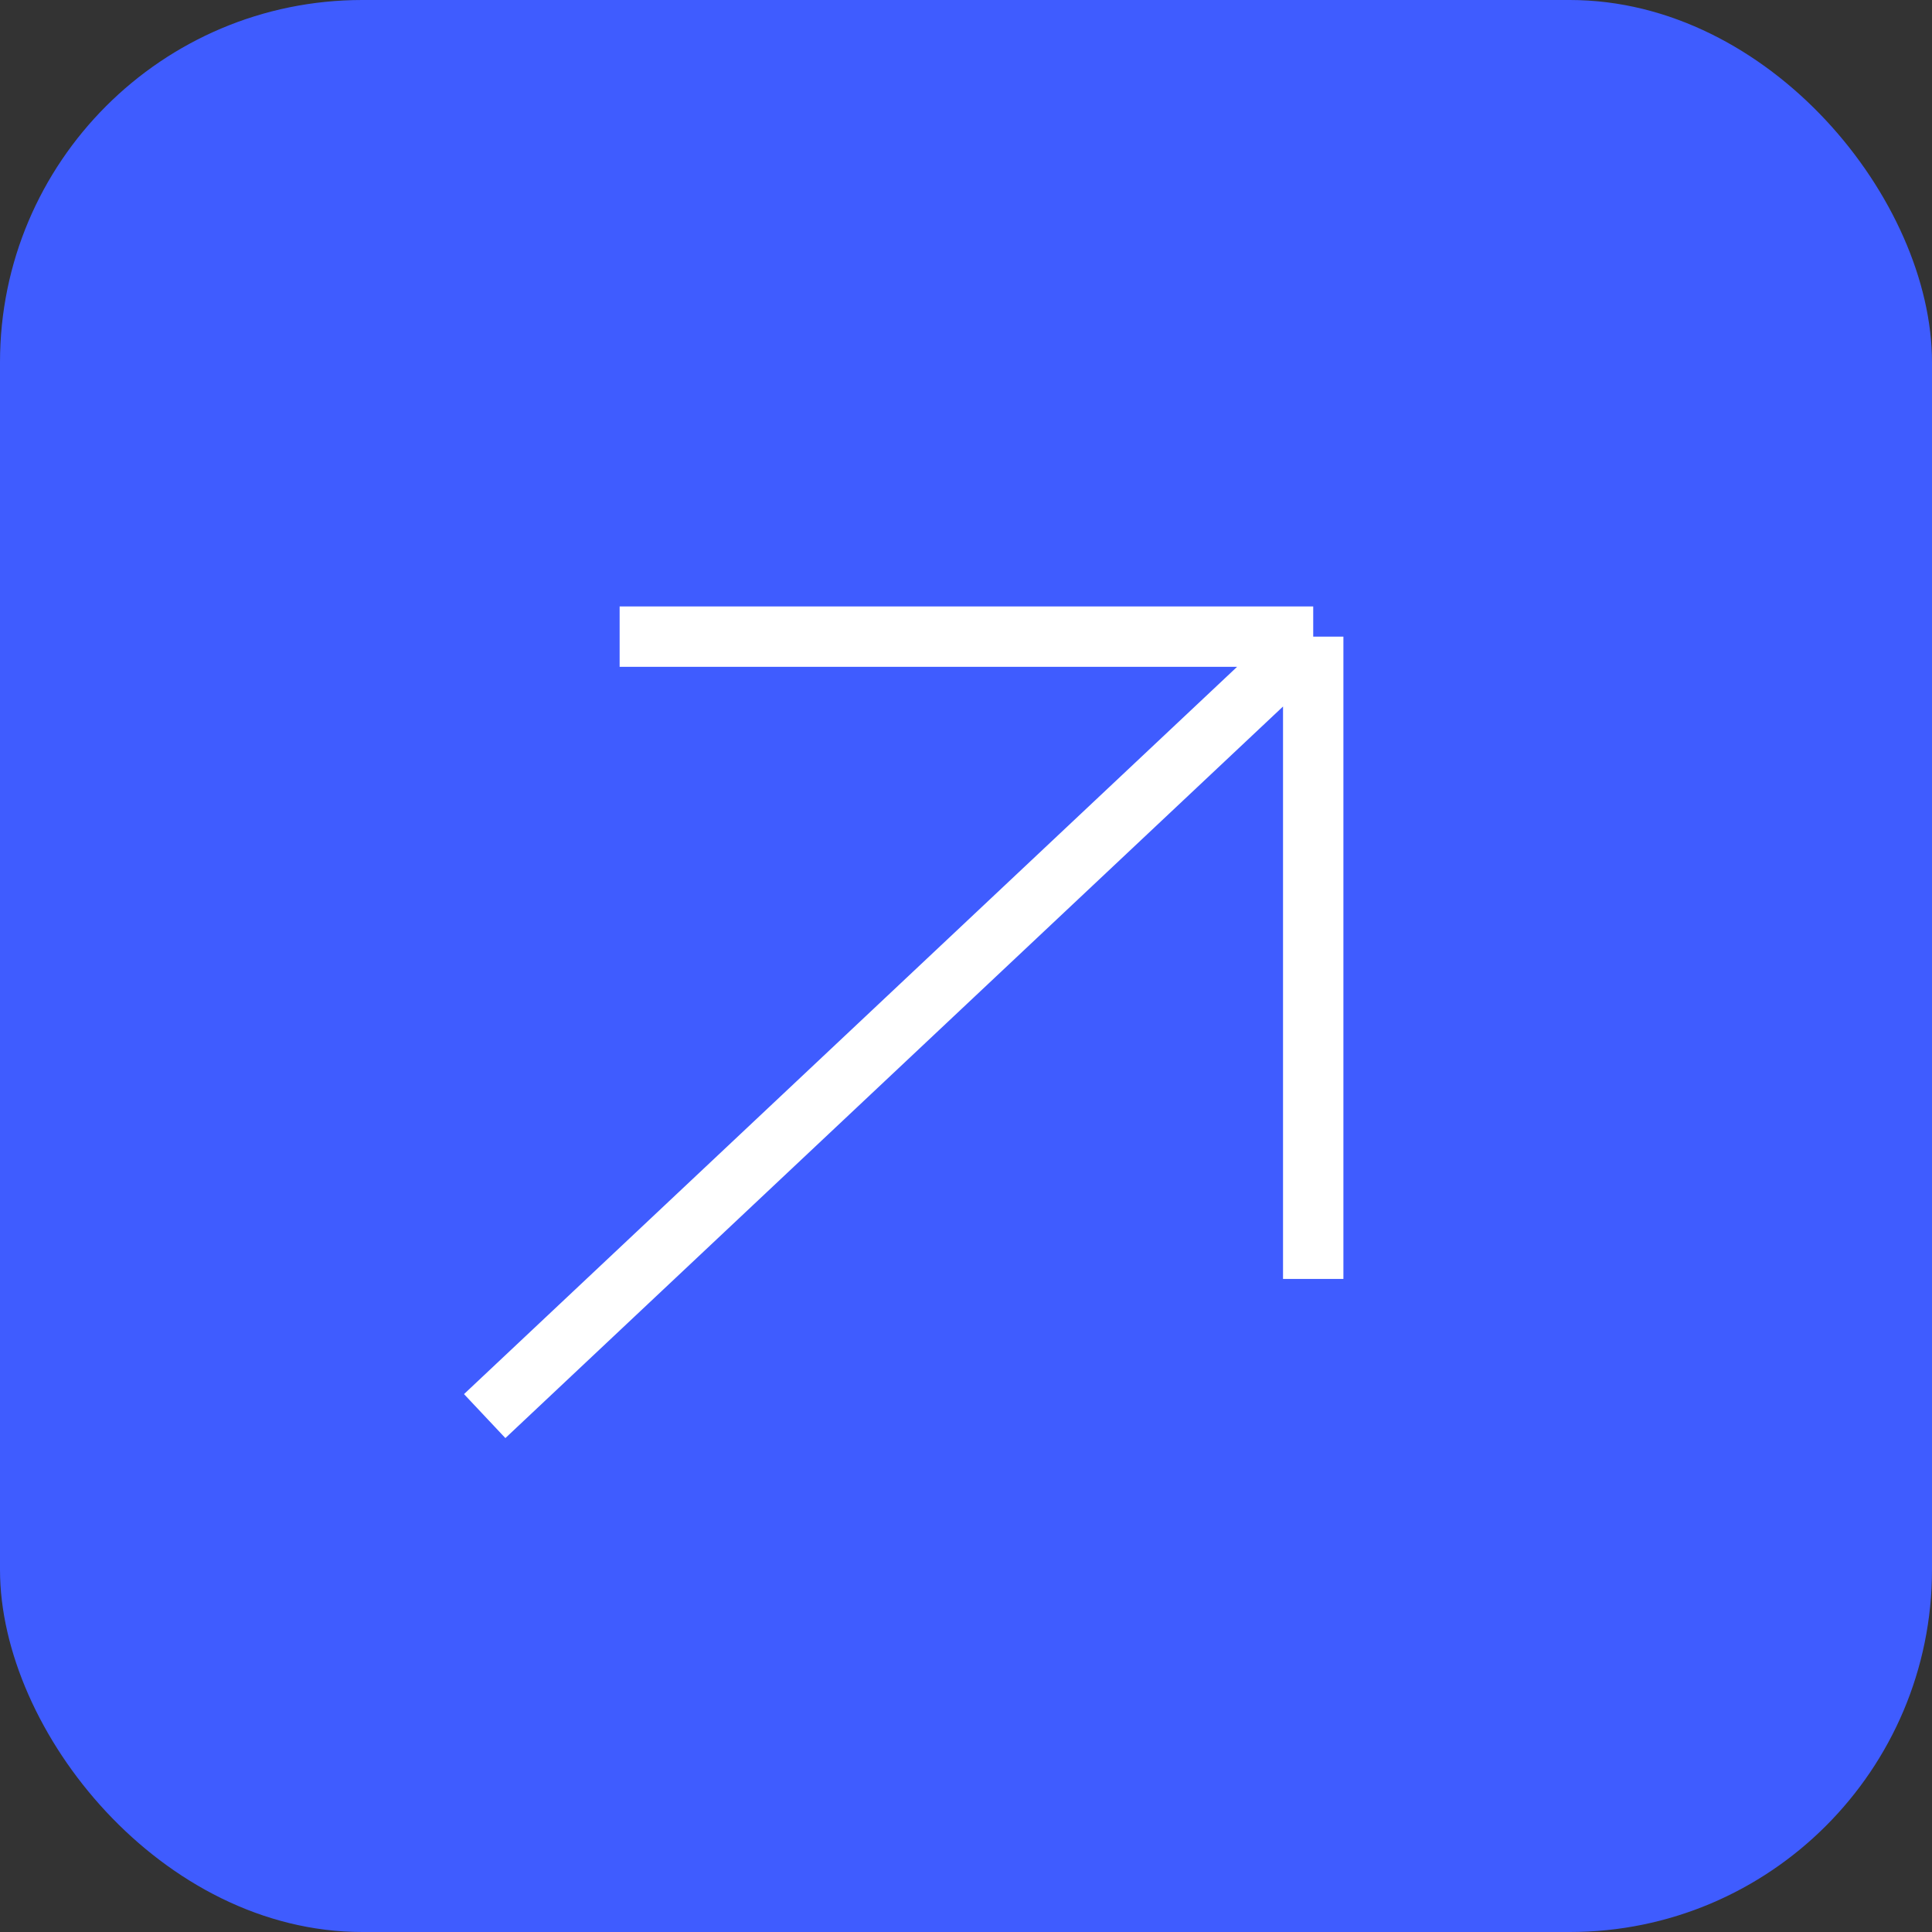
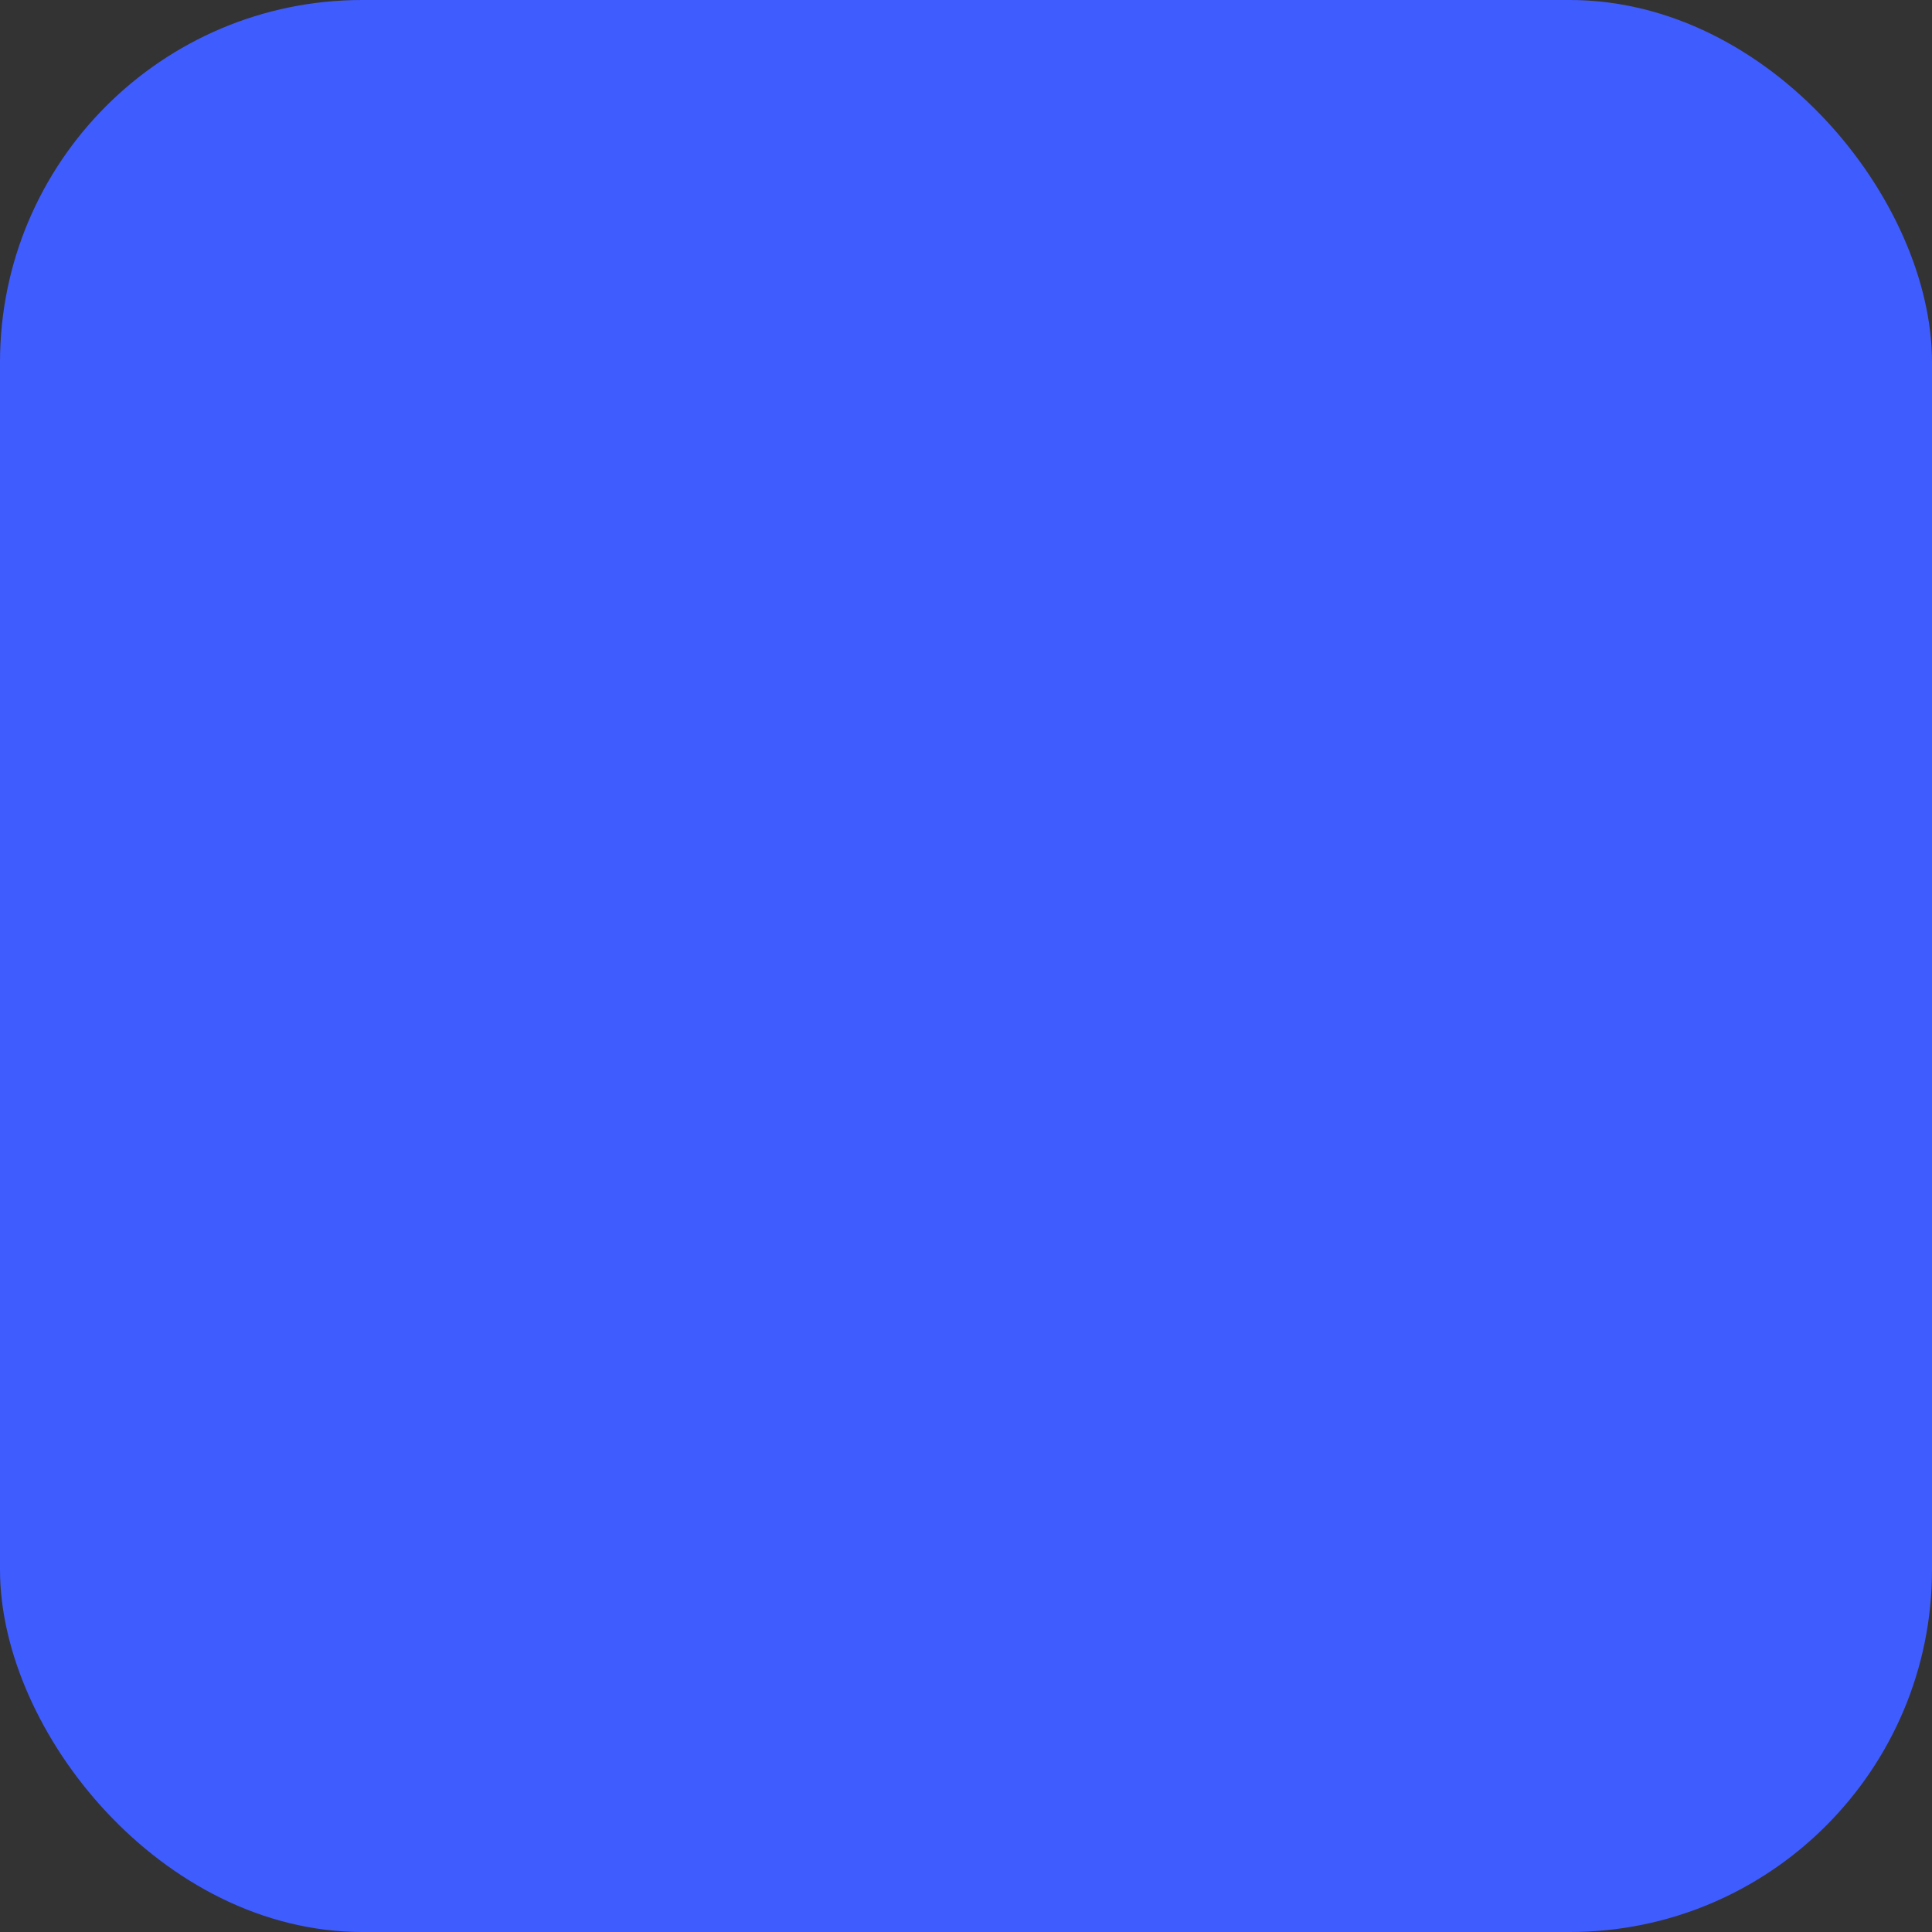
<svg xmlns="http://www.w3.org/2000/svg" width="32" height="32" viewBox="0 0 32 32" fill="none">
  <rect x="0" y="0" width="32" height="32" fill="#333333" stroke="none" />
  <rect width="32" height="32" rx="6" fill="#3F5CFF" />
-   <path d="M10.263 10.545H21.751M21.751 10.545V21.183M21.751 10.545L8.028 23.455" stroke="white" />
</svg>